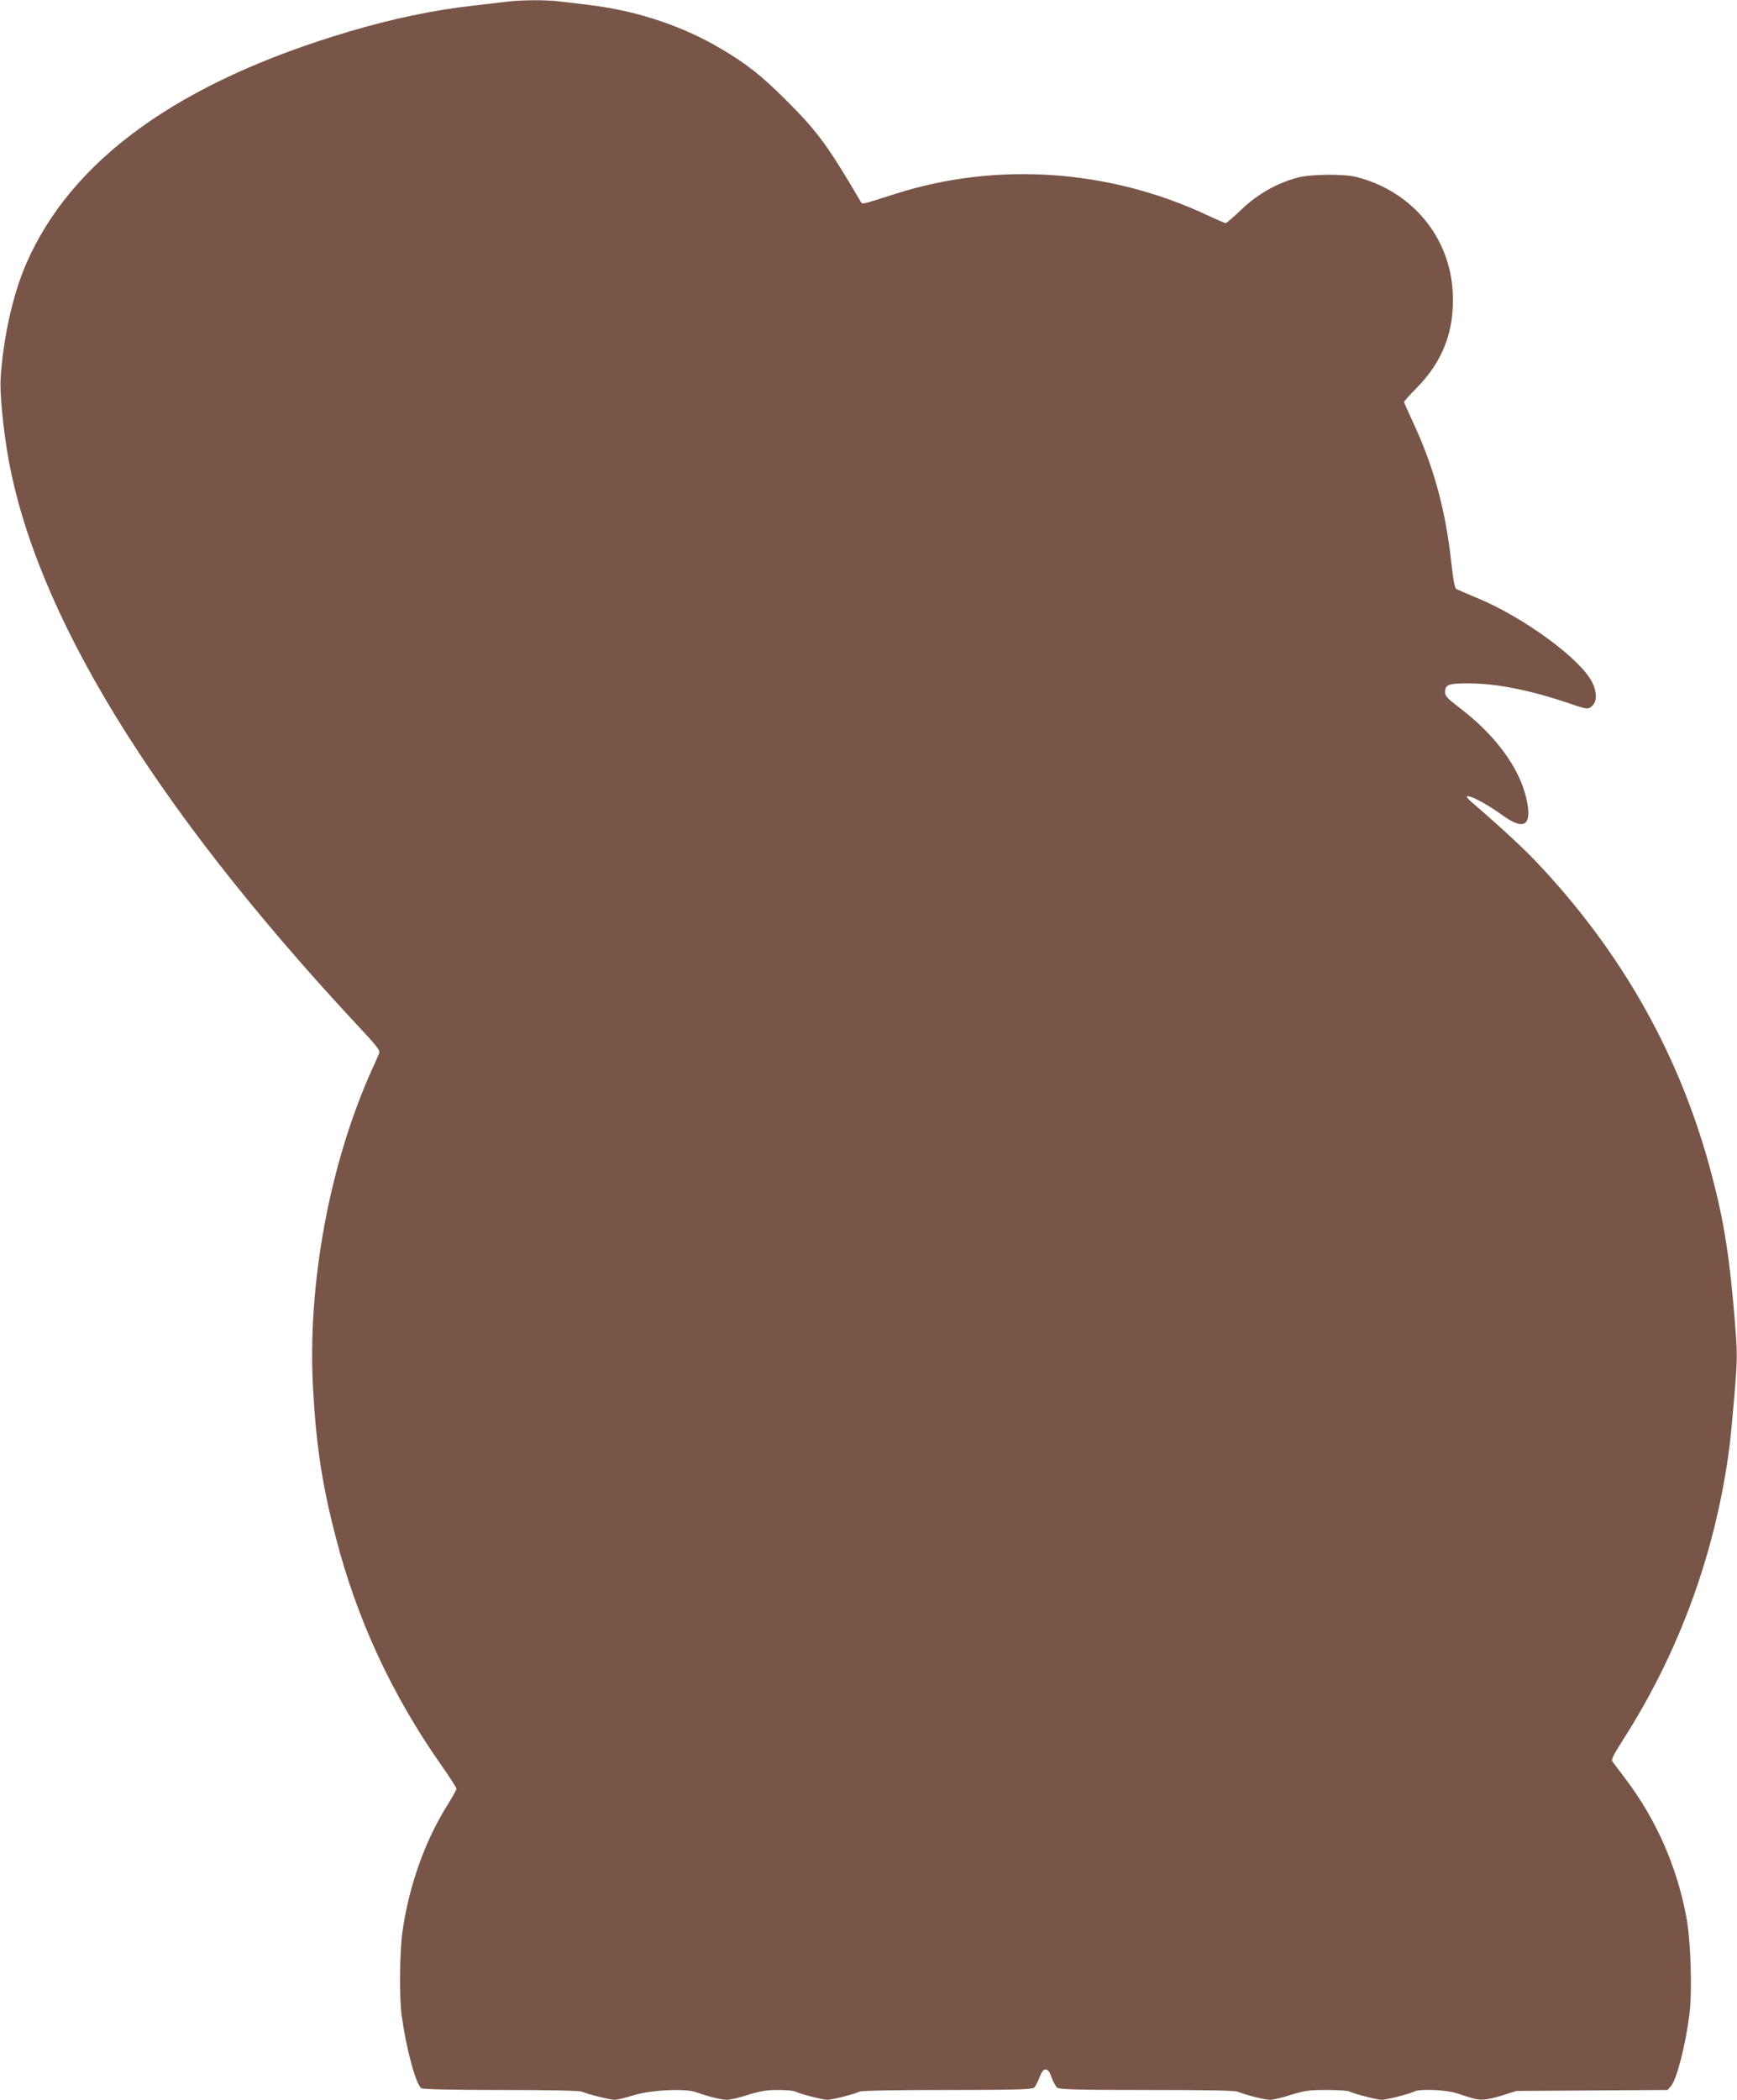
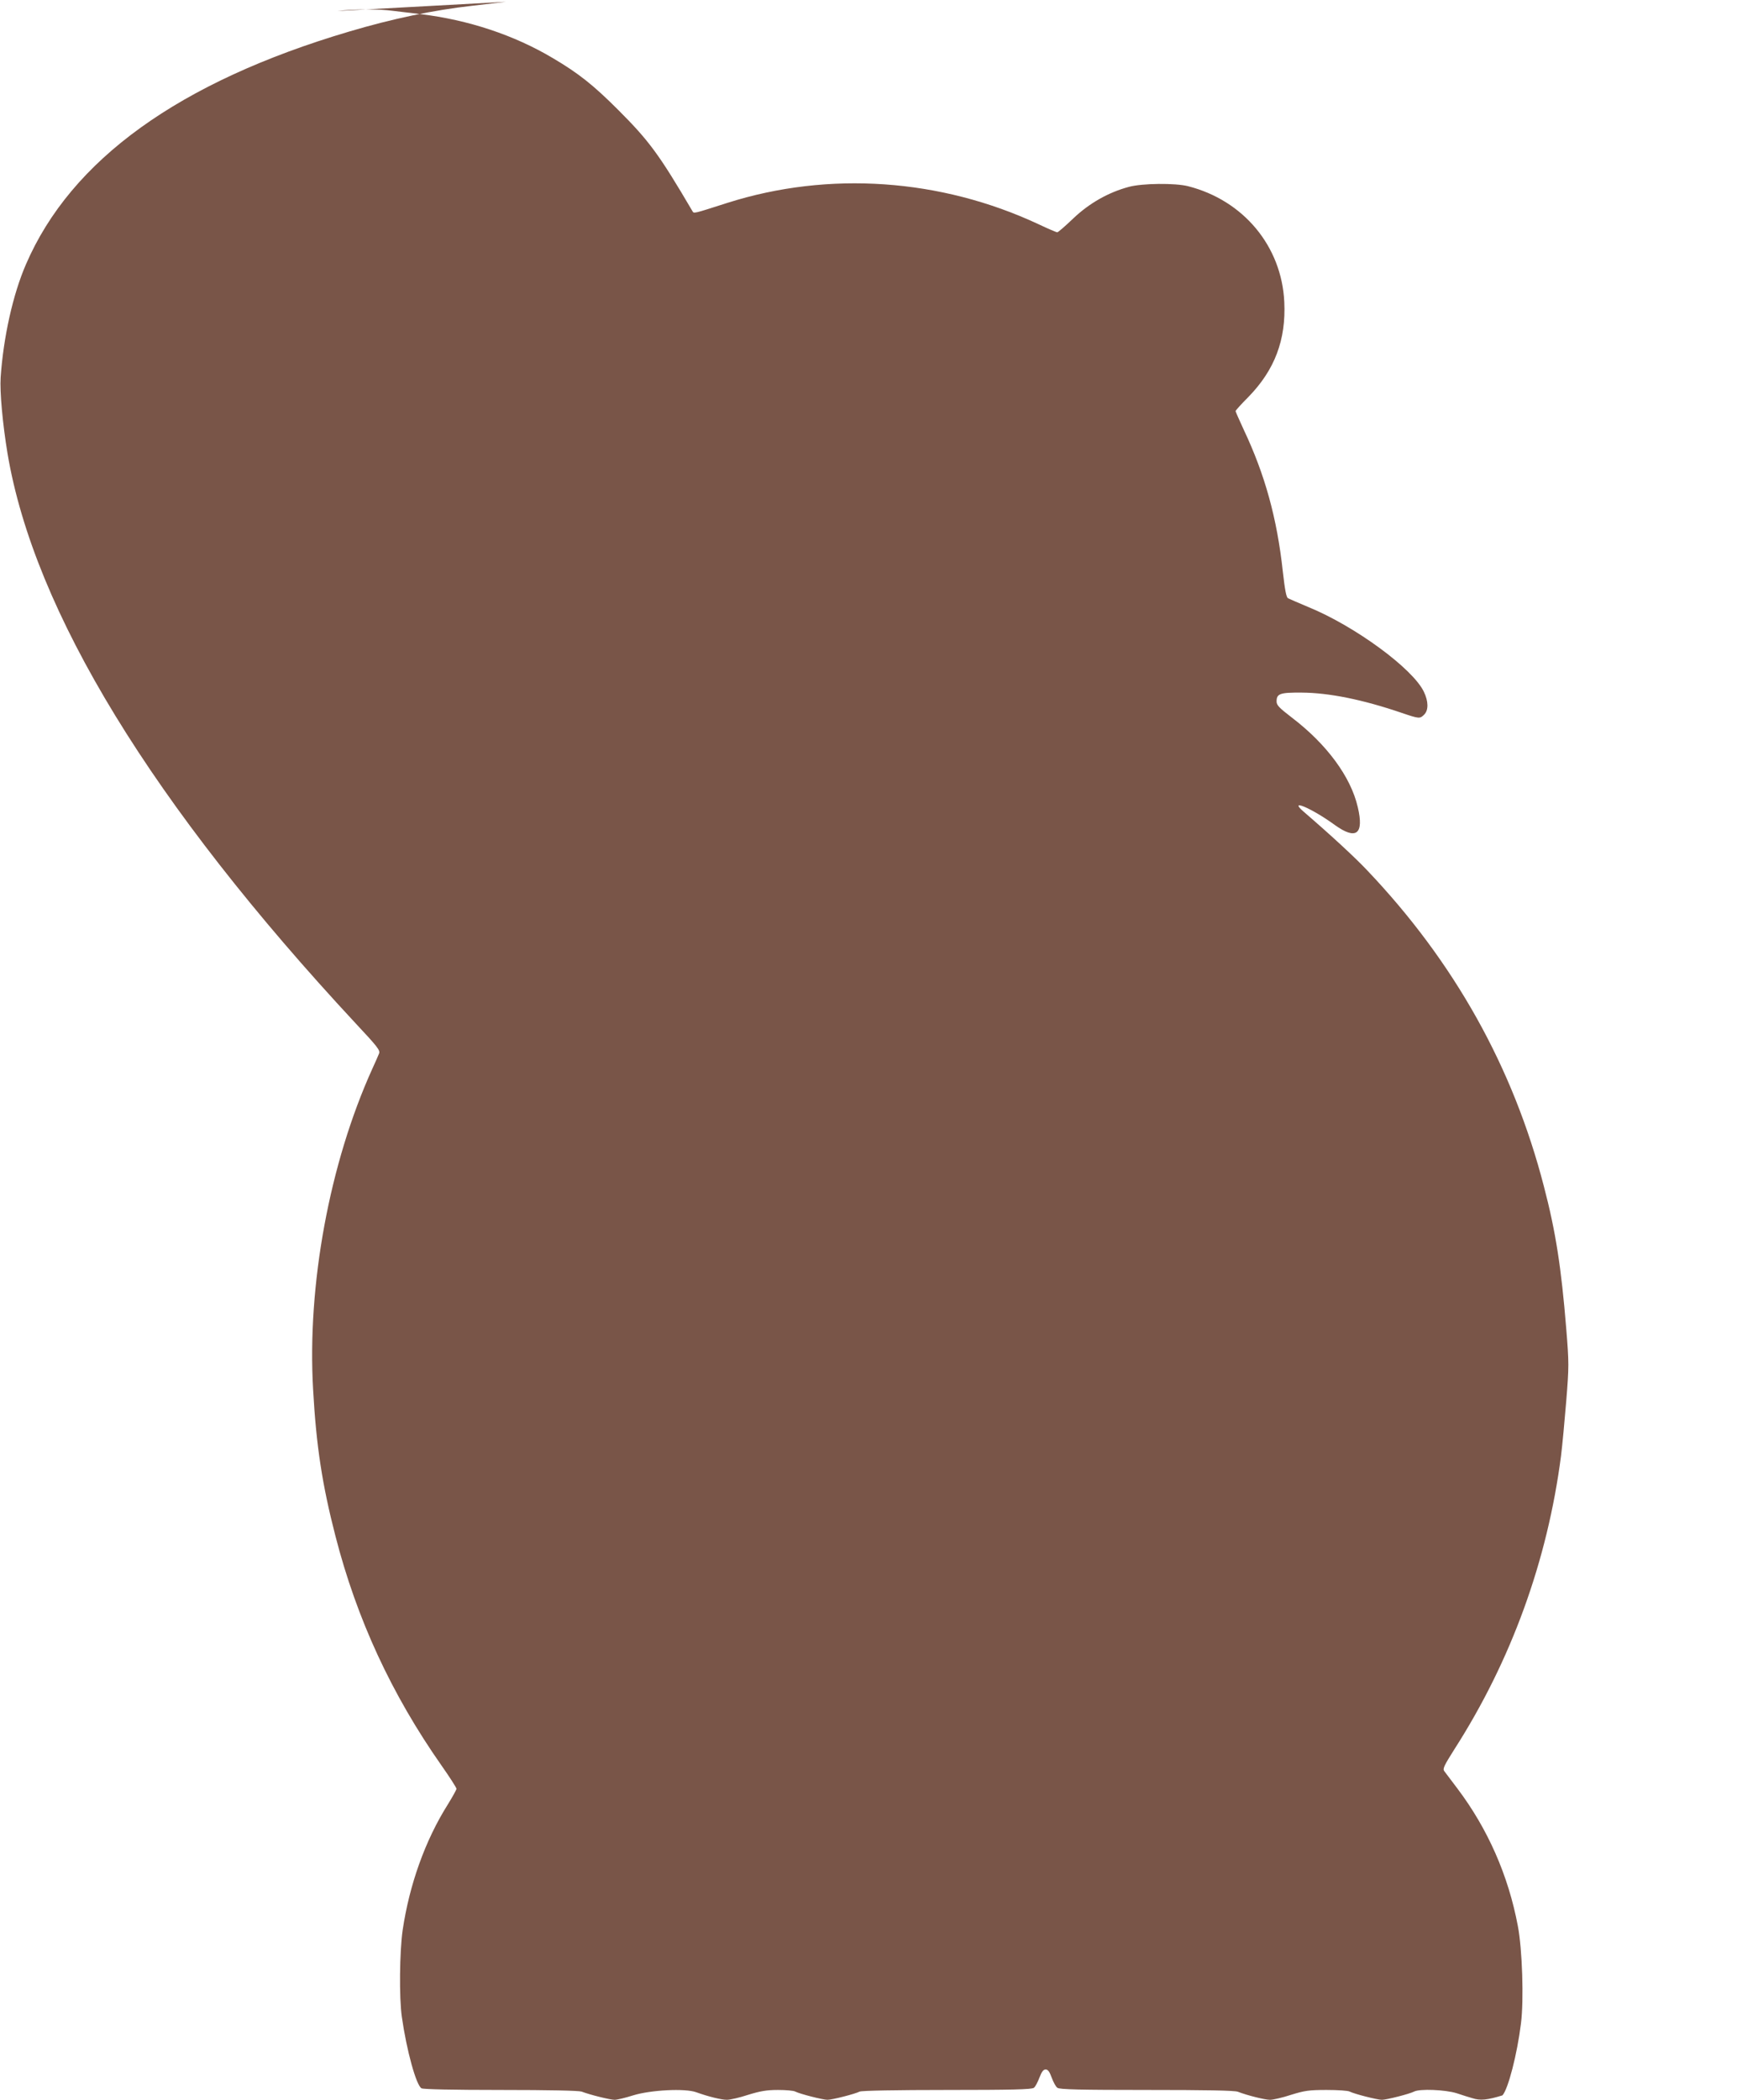
<svg xmlns="http://www.w3.org/2000/svg" version="1.0" width="1059pt" height="1280pt" viewBox="0 0 1059 1280" preserveAspectRatio="xMidYMid meet">
  <g transform="translate(0,1280) scale(0.1,-0.1)" fill="#795548" stroke="none">
-     <path d="M3085 12789 c-33 -4 -125 -15 -205 -24 -240 -27 -487 -79 -750 -157 -1038 -307 -1697 -782 -1972 -1420 -79 -182 -137 -442 -154 -688 -6 -86 12 -284 42 -465 162 -962 883 -2141 2123 -3474 133 -142 150 -164 142 -183 -5 -13 -23 -54 -41 -93 -261 -576 -398 -1318 -361 -1956 19 -344 56 -582 136 -892 130 -506 342 -965 648 -1401 50 -71 90 -134 90 -140 0 -6 -24 -49 -53 -96 -138 -219 -234 -489 -275 -765 -19 -131 -22 -414 -5 -530 29 -205 88 -418 120 -435 12 -6 188 -10 484 -10 298 0 475 -4 492 -10 52 -20 174 -50 201 -50 16 0 66 12 113 27 107 33 317 44 385 19 72 -26 152 -46 187 -46 19 0 77 13 128 30 75 23 113 30 183 30 49 0 96 -4 106 -10 27 -14 167 -50 196 -50 29 0 169 36 196 50 11 6 224 10 531 10 396 0 518 3 531 13 9 6 24 35 34 62 14 36 24 50 38 50 14 0 24 -14 37 -50 10 -27 25 -56 35 -62 13 -10 138 -13 544 -13 361 0 537 -3 556 -11 57 -22 164 -49 196 -49 18 0 76 13 127 30 84 26 110 30 218 30 68 0 131 -4 141 -10 27 -14 167 -50 196 -50 29 0 169 36 196 50 33 18 190 12 260 -10 35 -12 78 -25 95 -30 49 -16 93 -11 184 17 l85 27 461 3 461 3 20 23 c35 38 90 252 113 439 18 142 8 453 -19 593 -58 309 -184 594 -369 839 -37 49 -73 97 -80 106 -10 14 -1 33 61 131 347 541 568 1150 651 1789 8 63 22 214 32 336 17 211 17 231 0 440 -30 371 -64 592 -136 867 -188 728 -547 1370 -1079 1929 -73 77 -213 207 -387 357 -95 82 51 20 191 -82 131 -94 179 -56 140 109 -43 186 -190 384 -401 545 -78 60 -94 76 -94 99 0 48 21 55 154 54 164 -1 370 -42 610 -124 106 -36 110 -36 136 -10 27 27 26 81 -2 139 -67 141 -420 400 -703 516 -60 25 -117 50 -125 54 -11 6 -19 49 -32 163 -35 324 -109 591 -238 864 -27 59 -50 110 -50 114 0 4 35 43 78 86 161 165 230 349 219 579 -16 340 -249 620 -587 706 -79 20 -278 18 -360 -4 -124 -33 -241 -99 -339 -192 -49 -47 -93 -85 -98 -85 -6 0 -57 22 -114 49 -597 279 -1279 326 -1895 131 -216 -69 -206 -67 -216 -50 -202 344 -263 427 -452 616 -150 150 -241 223 -399 316 -235 140 -515 233 -807 268 -52 6 -128 15 -168 20 -84 12 -250 11 -337 -1z" />
+     <path d="M3085 12789 c-33 -4 -125 -15 -205 -24 -240 -27 -487 -79 -750 -157 -1038 -307 -1697 -782 -1972 -1420 -79 -182 -137 -442 -154 -688 -6 -86 12 -284 42 -465 162 -962 883 -2141 2123 -3474 133 -142 150 -164 142 -183 -5 -13 -23 -54 -41 -93 -261 -576 -398 -1318 -361 -1956 19 -344 56 -582 136 -892 130 -506 342 -965 648 -1401 50 -71 90 -134 90 -140 0 -6 -24 -49 -53 -96 -138 -219 -234 -489 -275 -765 -19 -131 -22 -414 -5 -530 29 -205 88 -418 120 -435 12 -6 188 -10 484 -10 298 0 475 -4 492 -10 52 -20 174 -50 201 -50 16 0 66 12 113 27 107 33 317 44 385 19 72 -26 152 -46 187 -46 19 0 77 13 128 30 75 23 113 30 183 30 49 0 96 -4 106 -10 27 -14 167 -50 196 -50 29 0 169 36 196 50 11 6 224 10 531 10 396 0 518 3 531 13 9 6 24 35 34 62 14 36 24 50 38 50 14 0 24 -14 37 -50 10 -27 25 -56 35 -62 13 -10 138 -13 544 -13 361 0 537 -3 556 -11 57 -22 164 -49 196 -49 18 0 76 13 127 30 84 26 110 30 218 30 68 0 131 -4 141 -10 27 -14 167 -50 196 -50 29 0 169 36 196 50 33 18 190 12 260 -10 35 -12 78 -25 95 -30 49 -16 93 -11 184 17 c35 38 90 252 113 439 18 142 8 453 -19 593 -58 309 -184 594 -369 839 -37 49 -73 97 -80 106 -10 14 -1 33 61 131 347 541 568 1150 651 1789 8 63 22 214 32 336 17 211 17 231 0 440 -30 371 -64 592 -136 867 -188 728 -547 1370 -1079 1929 -73 77 -213 207 -387 357 -95 82 51 20 191 -82 131 -94 179 -56 140 109 -43 186 -190 384 -401 545 -78 60 -94 76 -94 99 0 48 21 55 154 54 164 -1 370 -42 610 -124 106 -36 110 -36 136 -10 27 27 26 81 -2 139 -67 141 -420 400 -703 516 -60 25 -117 50 -125 54 -11 6 -19 49 -32 163 -35 324 -109 591 -238 864 -27 59 -50 110 -50 114 0 4 35 43 78 86 161 165 230 349 219 579 -16 340 -249 620 -587 706 -79 20 -278 18 -360 -4 -124 -33 -241 -99 -339 -192 -49 -47 -93 -85 -98 -85 -6 0 -57 22 -114 49 -597 279 -1279 326 -1895 131 -216 -69 -206 -67 -216 -50 -202 344 -263 427 -452 616 -150 150 -241 223 -399 316 -235 140 -515 233 -807 268 -52 6 -128 15 -168 20 -84 12 -250 11 -337 -1z" />
  </g>
</svg>